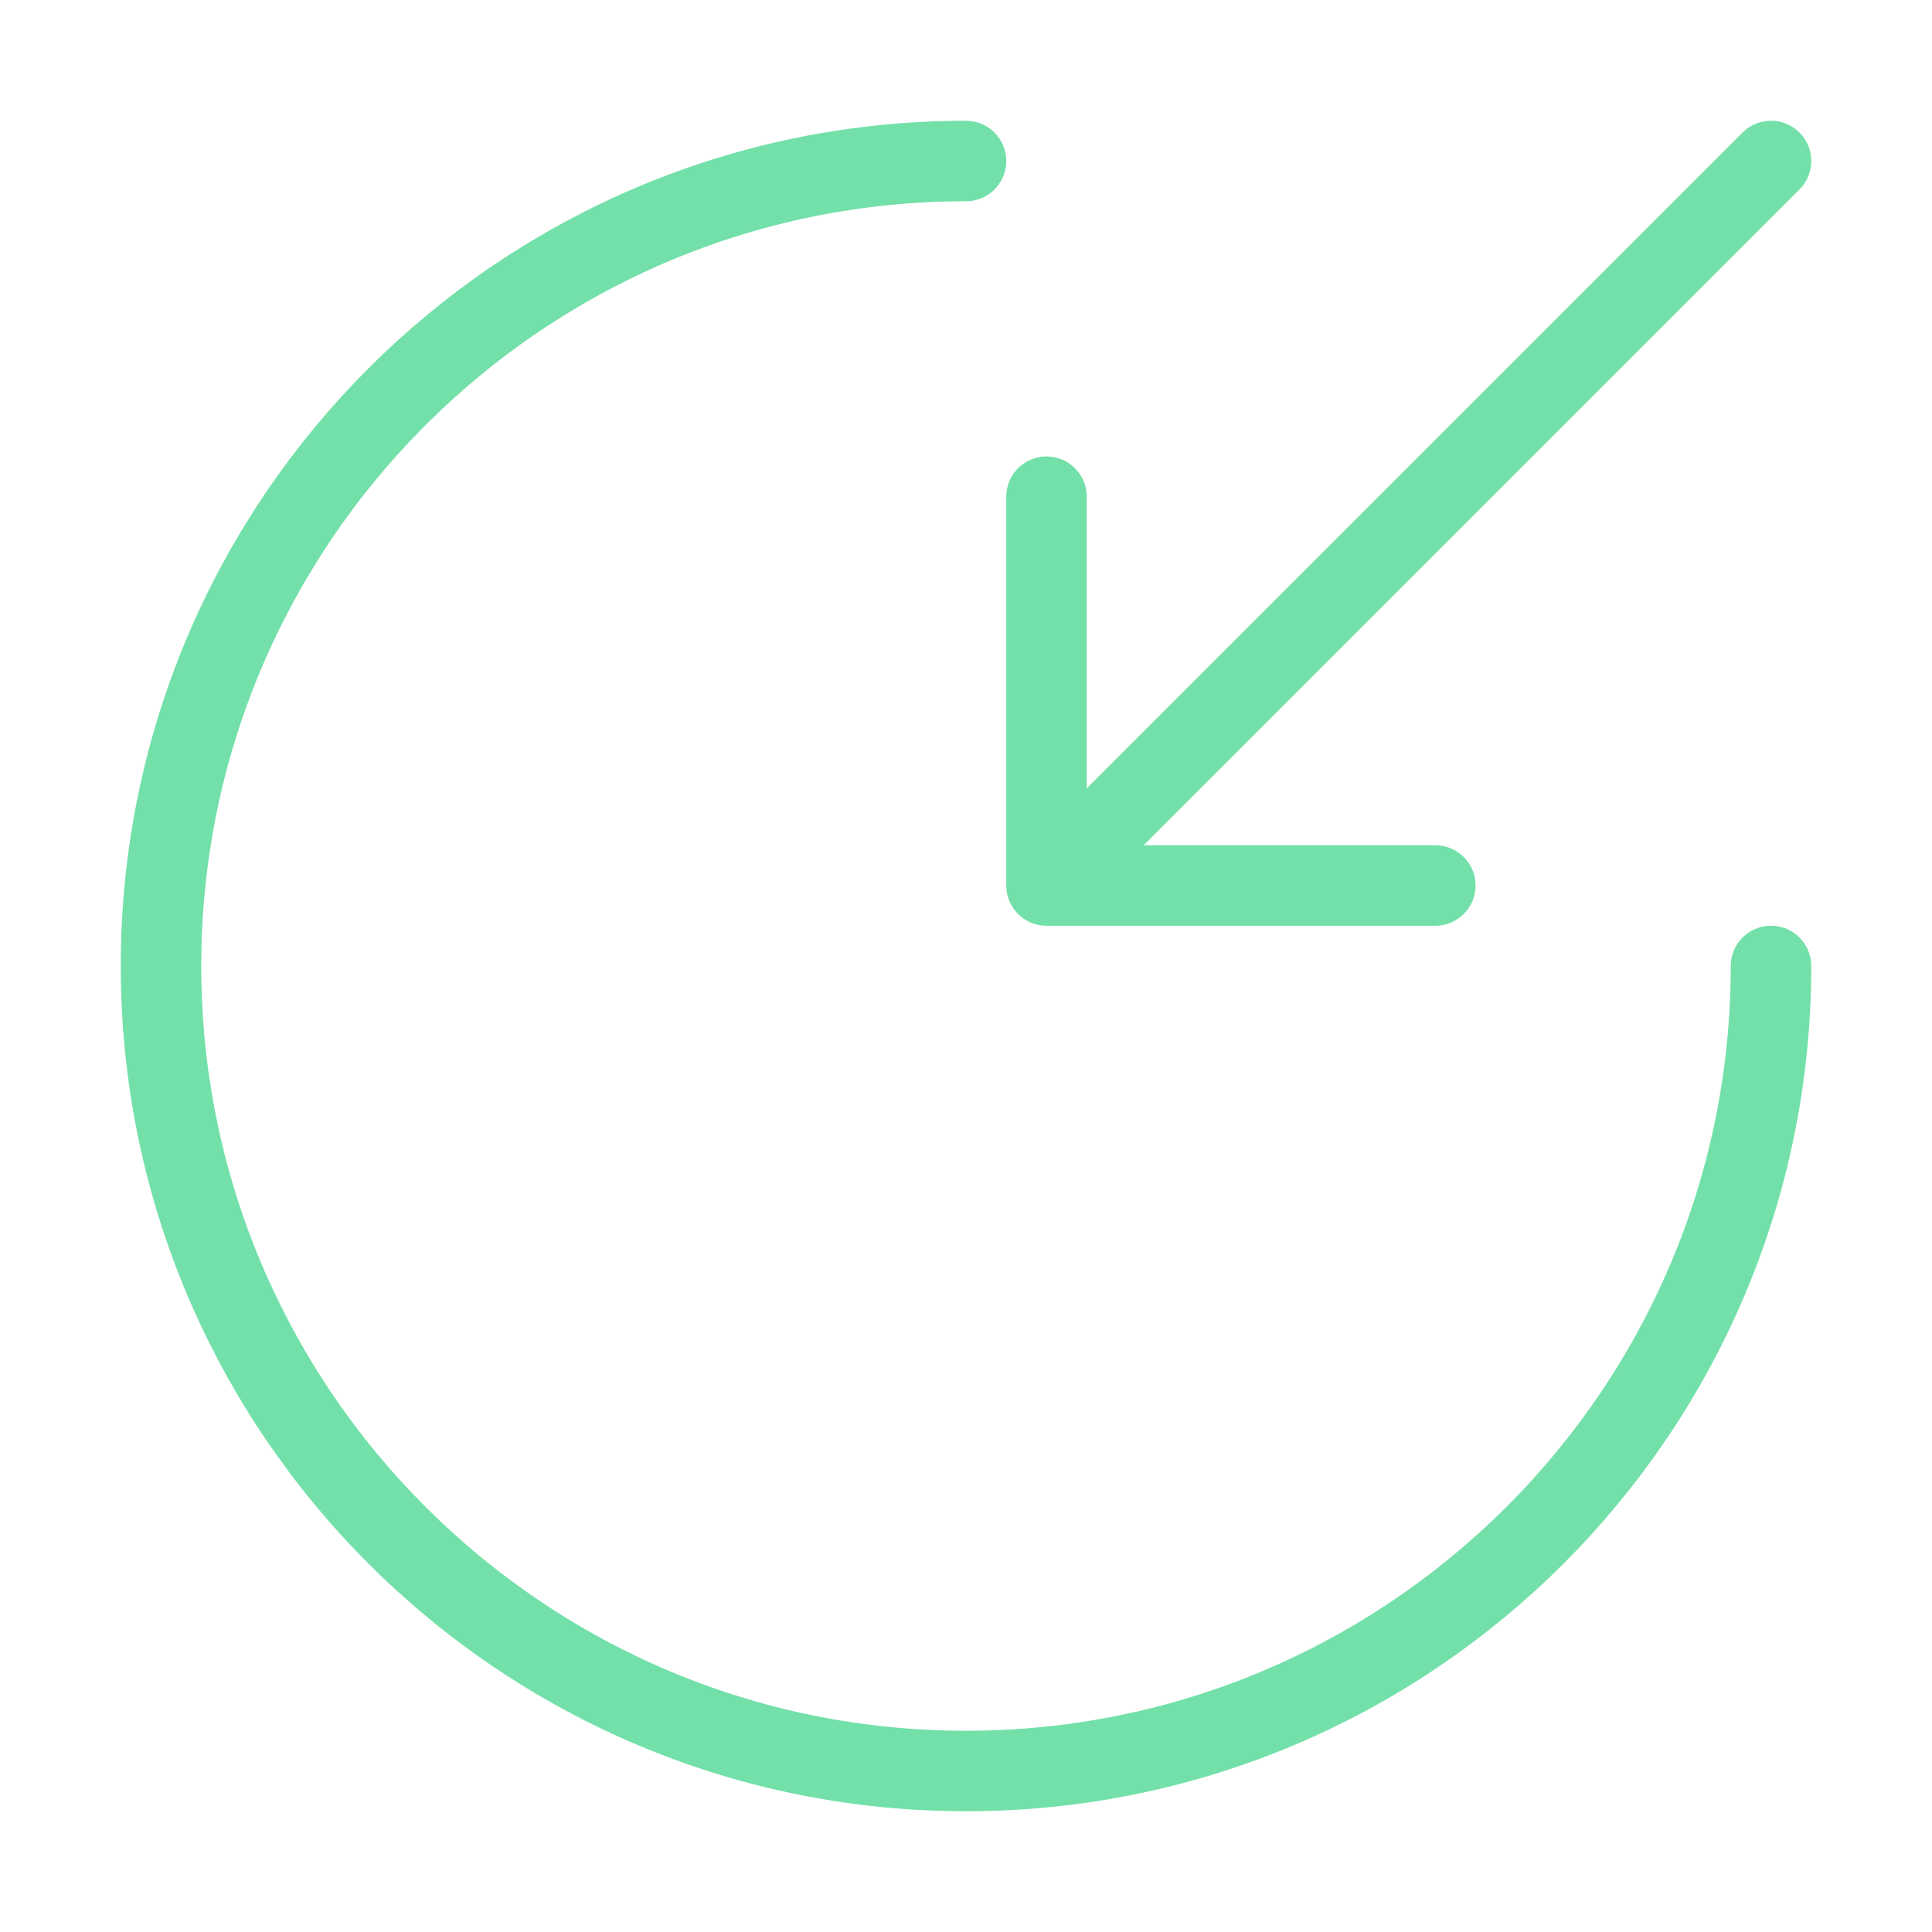
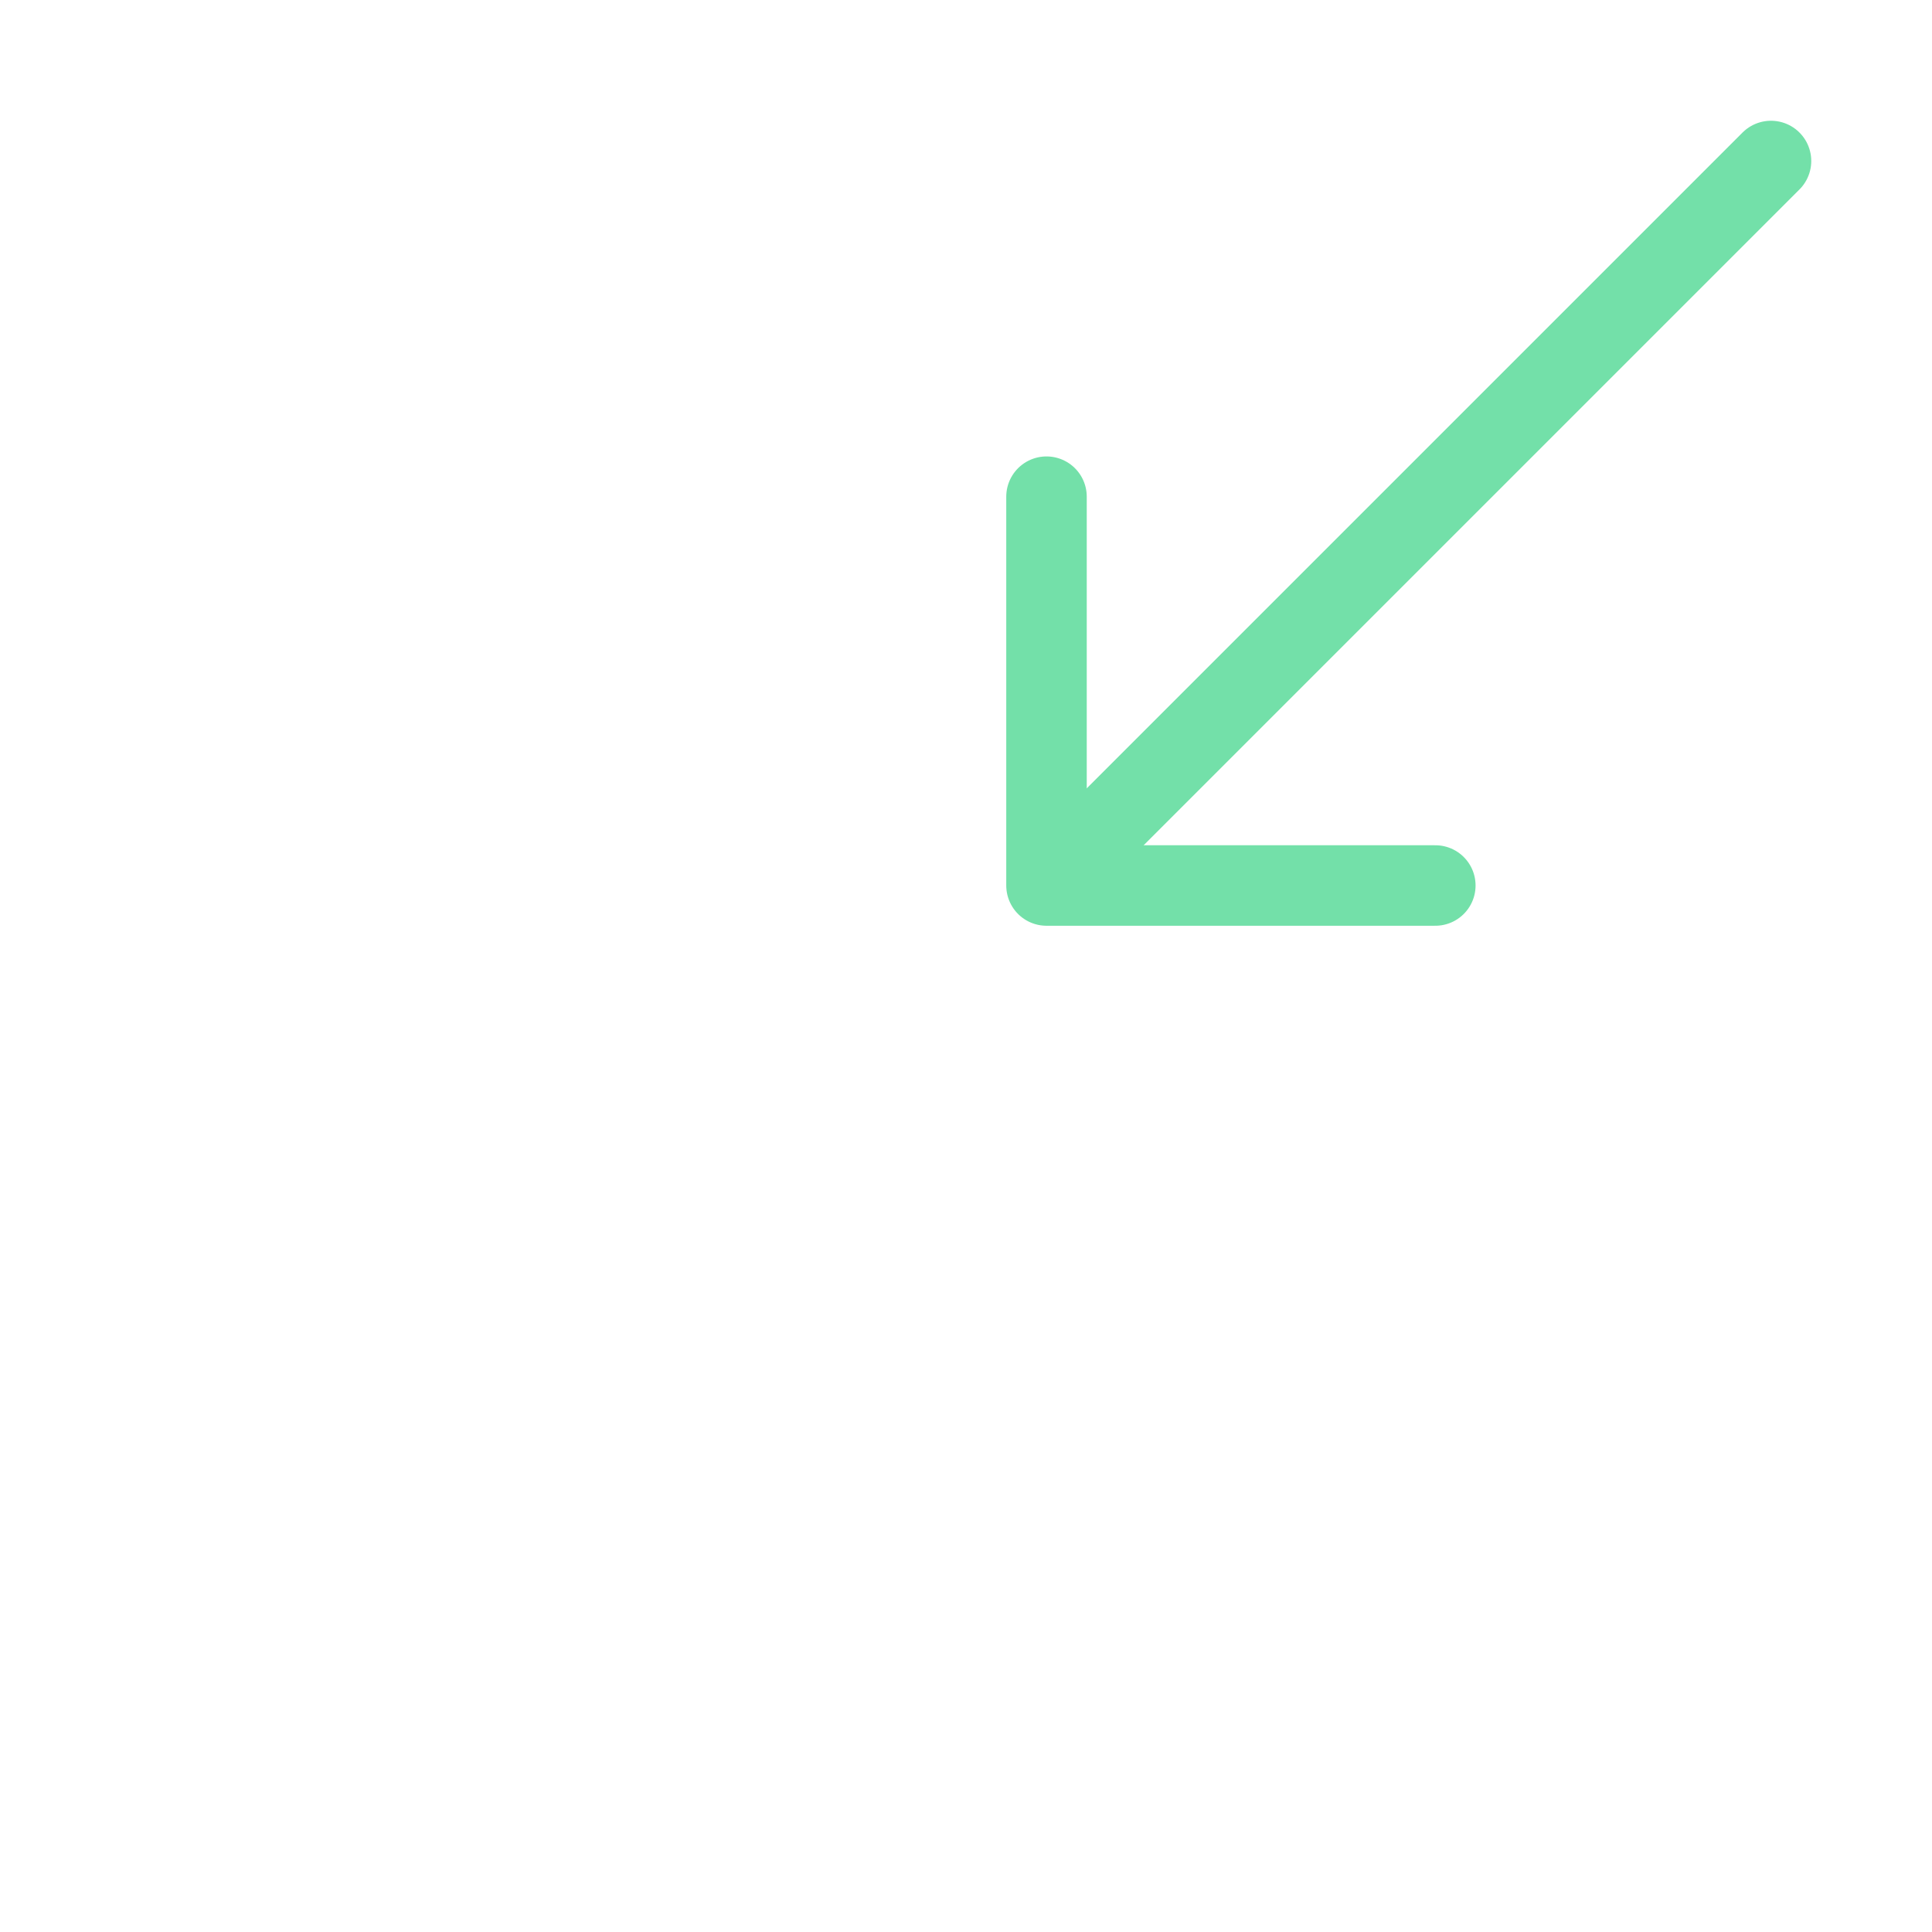
<svg xmlns="http://www.w3.org/2000/svg" width="48" height="48" viewBox="0 0 48 48" fill="none">
-   <path d="M24 4C12.96 4 4 12.96 4 24C4 35.04 12.96 44 24 44C35.04 44 44 35.04 44 24" stroke="#73E0A9" stroke-width="2" stroke-miterlimit="10" stroke-linecap="round" stroke-linejoin="round" />
  <path d="M44 4L27.6 20.4" stroke="#73E0A9" stroke-width="2" stroke-linecap="round" stroke-linejoin="round" />
  <path d="M26 12.34V22H35.66" stroke="#73E0A9" stroke-width="2" stroke-linecap="round" stroke-linejoin="round" />
</svg>